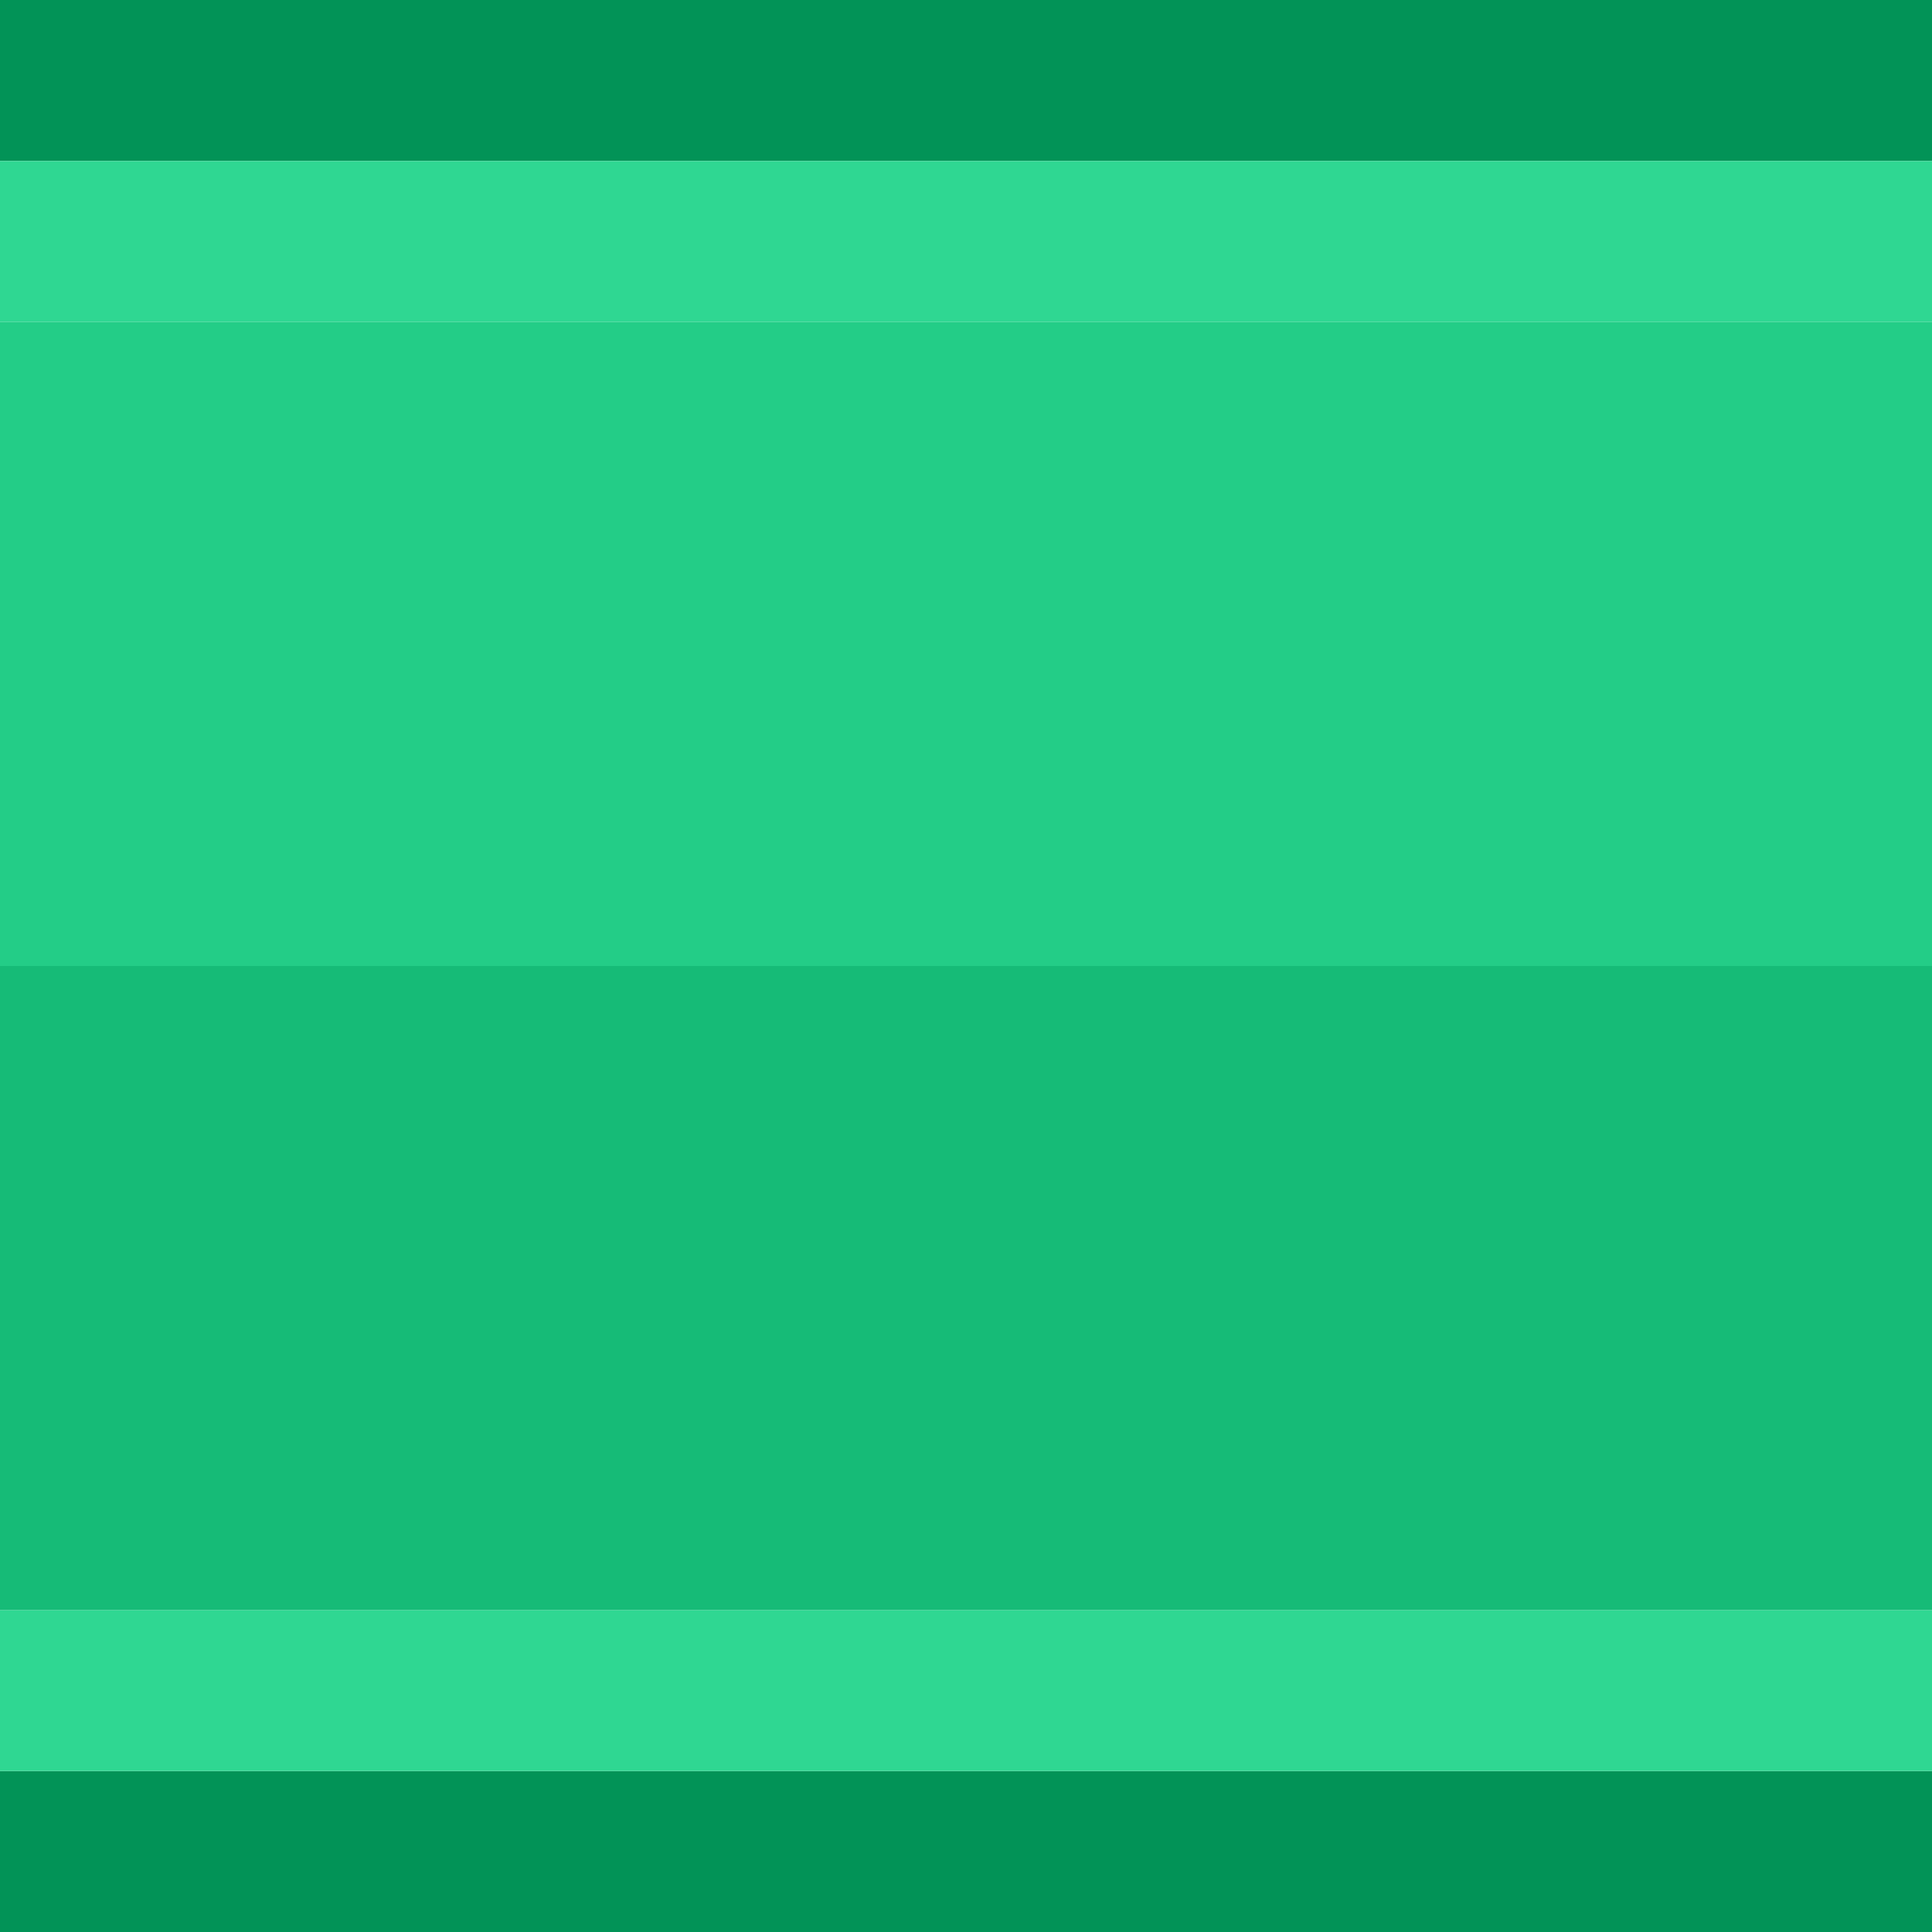
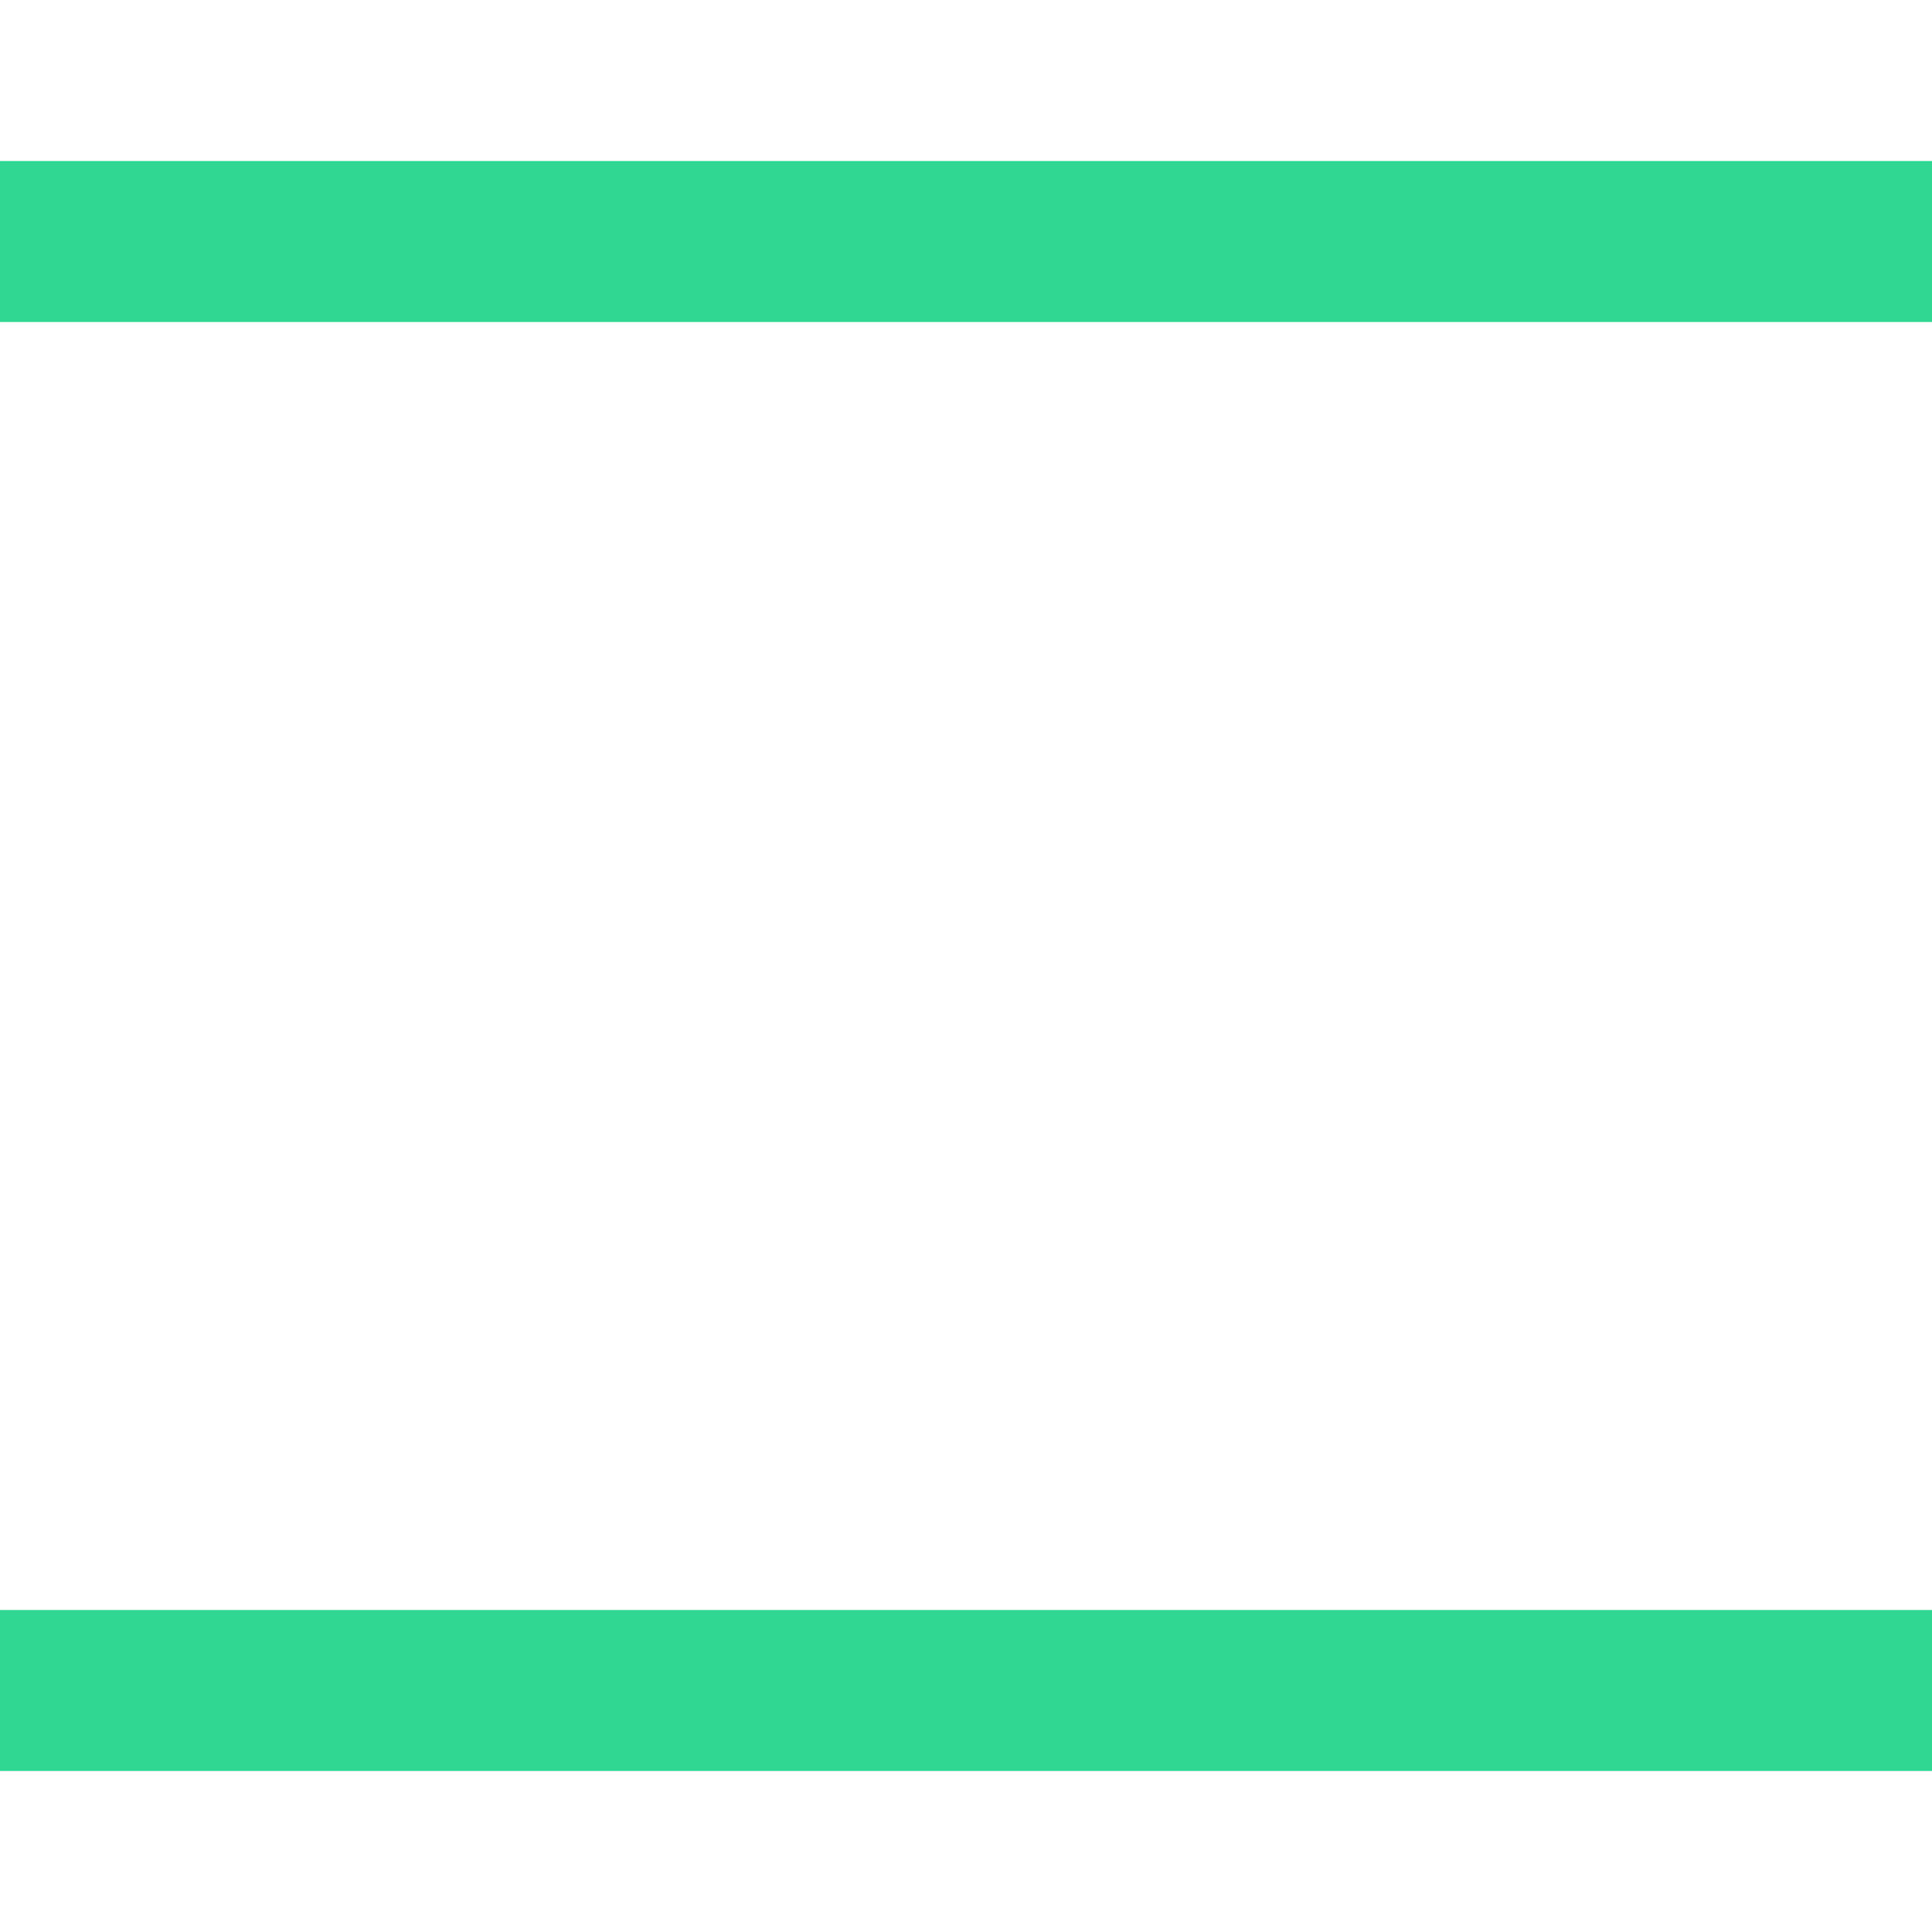
<svg xmlns="http://www.w3.org/2000/svg" width="24" height="24">
  <defs />
  <g>
-     <path stroke="none" fill="#029357" d="M0 2 L0 0 24 0 24 2 0 2 M24 22 L24 24 0 24 0 22 24 22" />
    <path stroke="none" fill="#2FD792" d="M24 22 L0 22 0 20 24 20 24 22 M24 2 L24 4 0 4 0 2 24 2" />
-     <path stroke="none" fill="#16BB77" d="M24 12 L24 20 0 20 0 12 24 12" />
-     <path stroke="none" fill="#23CD87" d="M24 12 L0 12 0 4 24 4 24 12" />
  </g>
</svg>